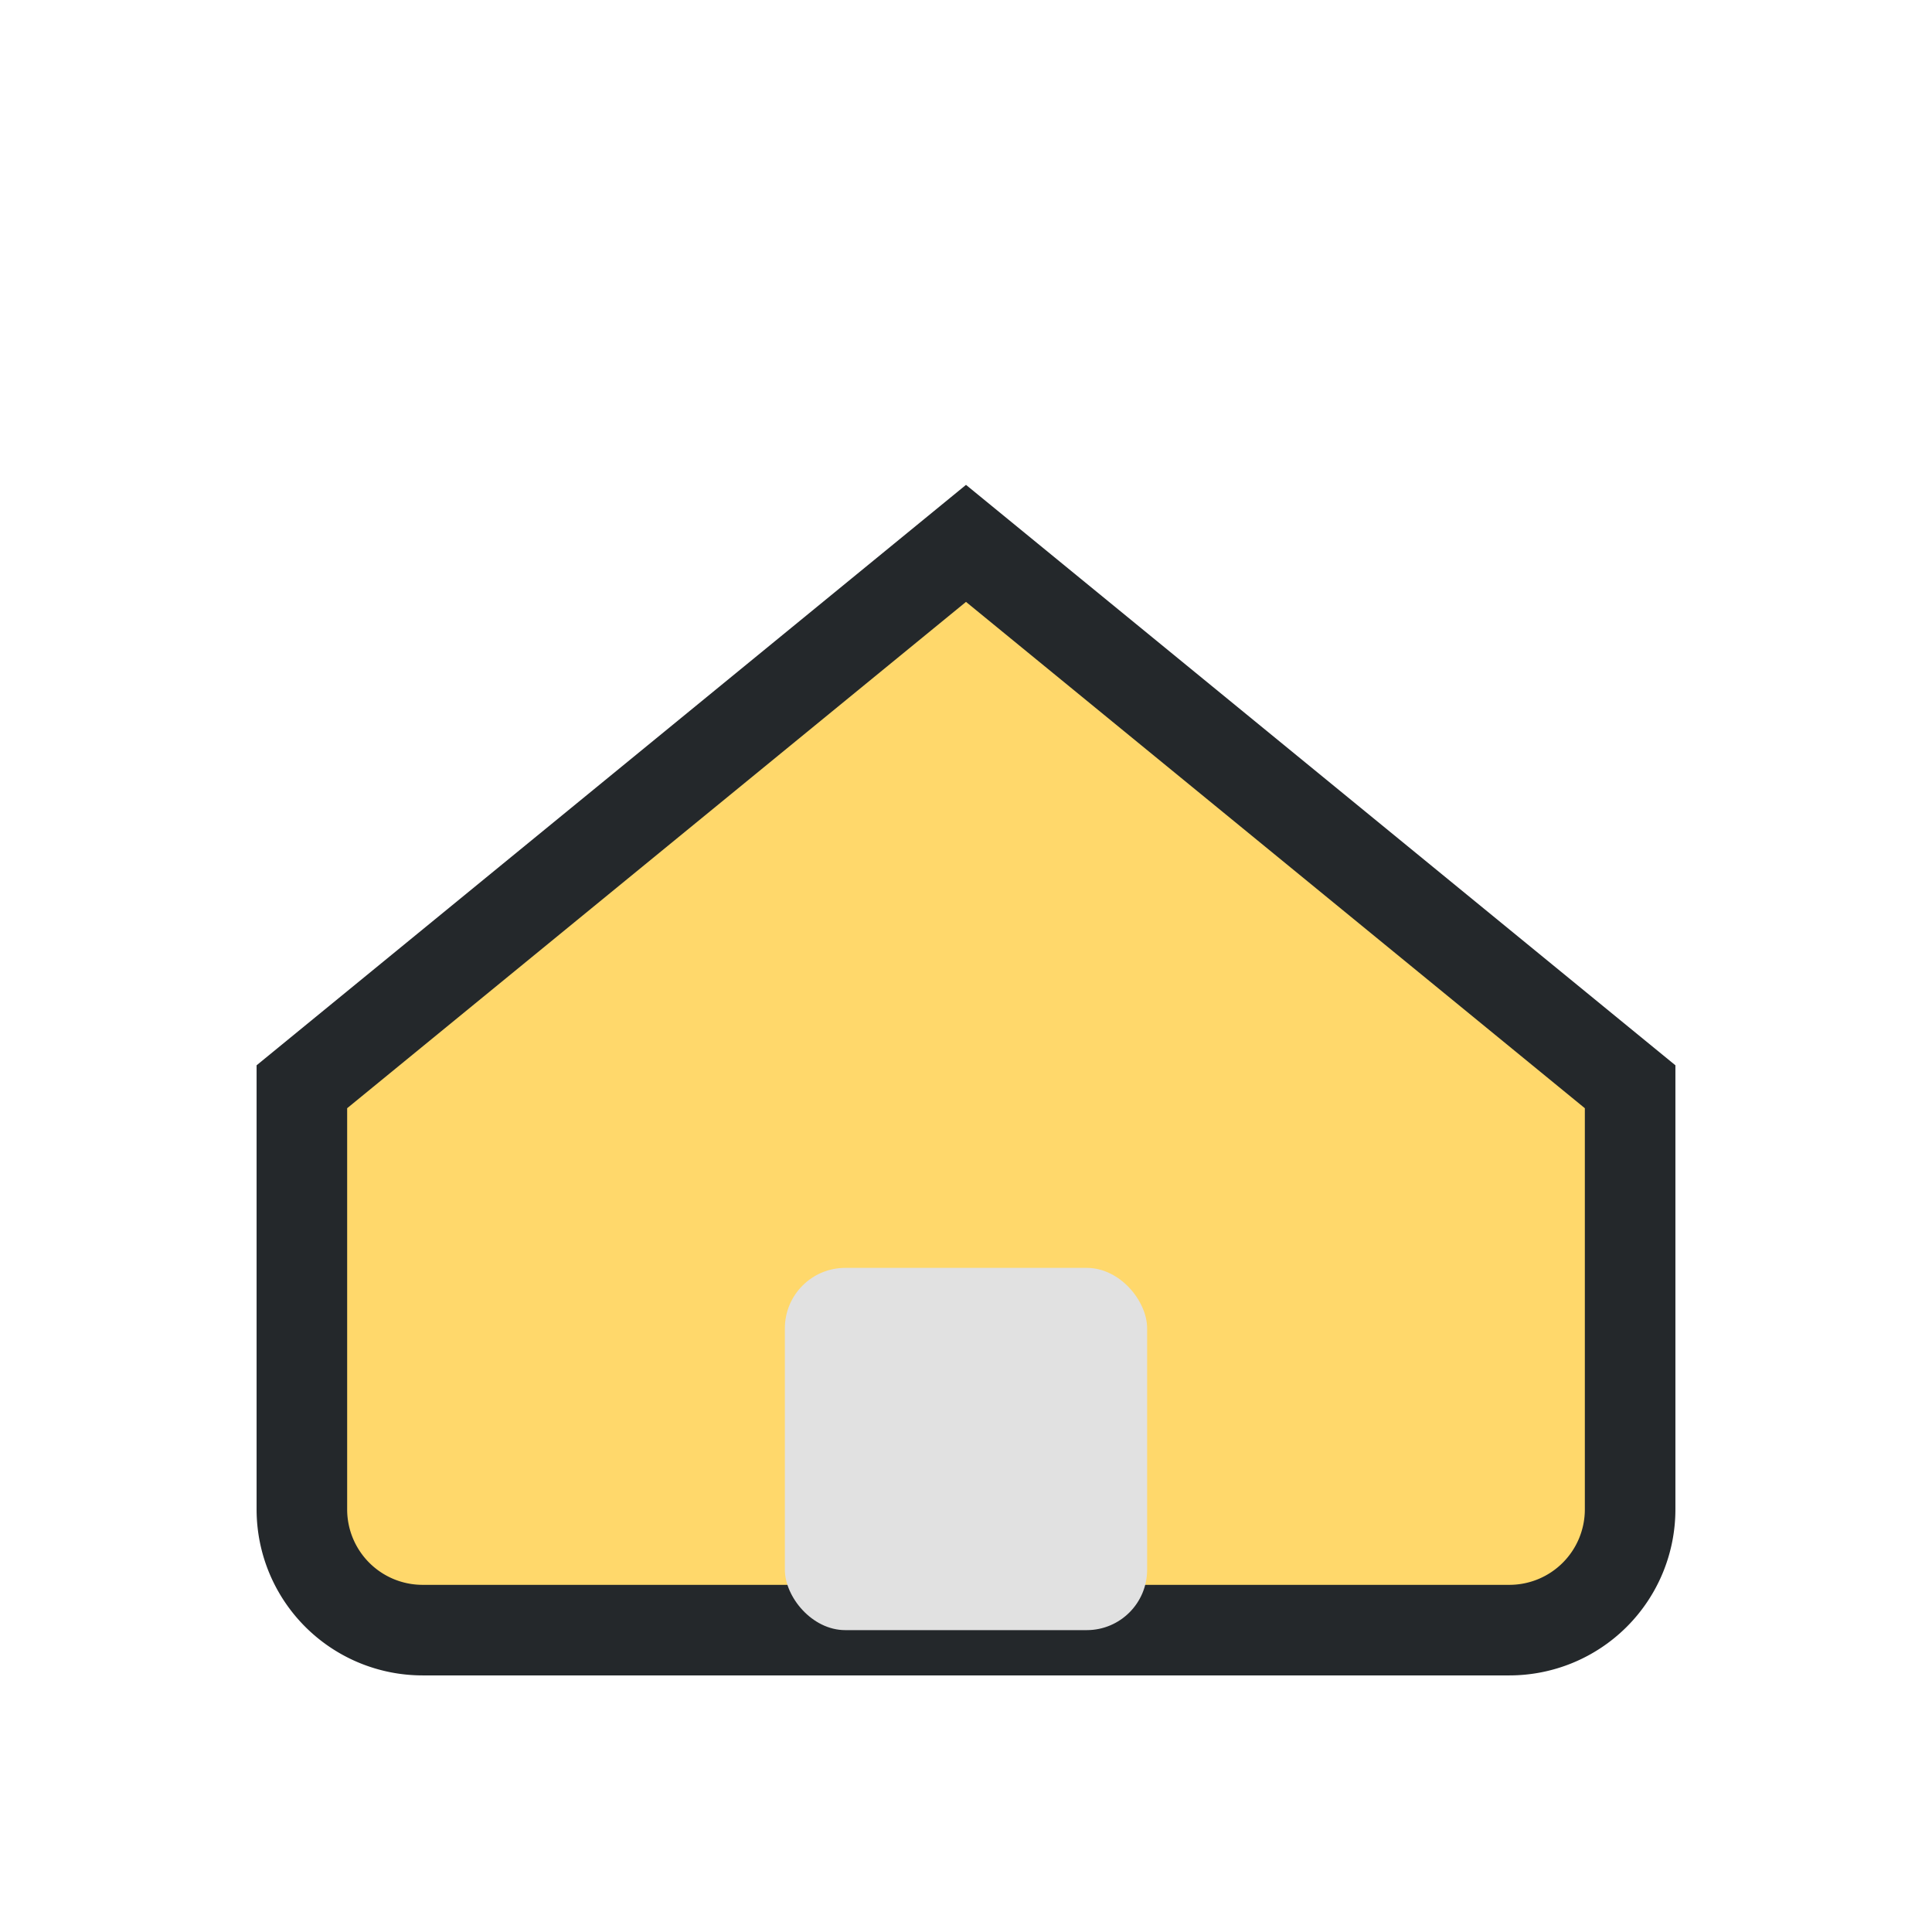
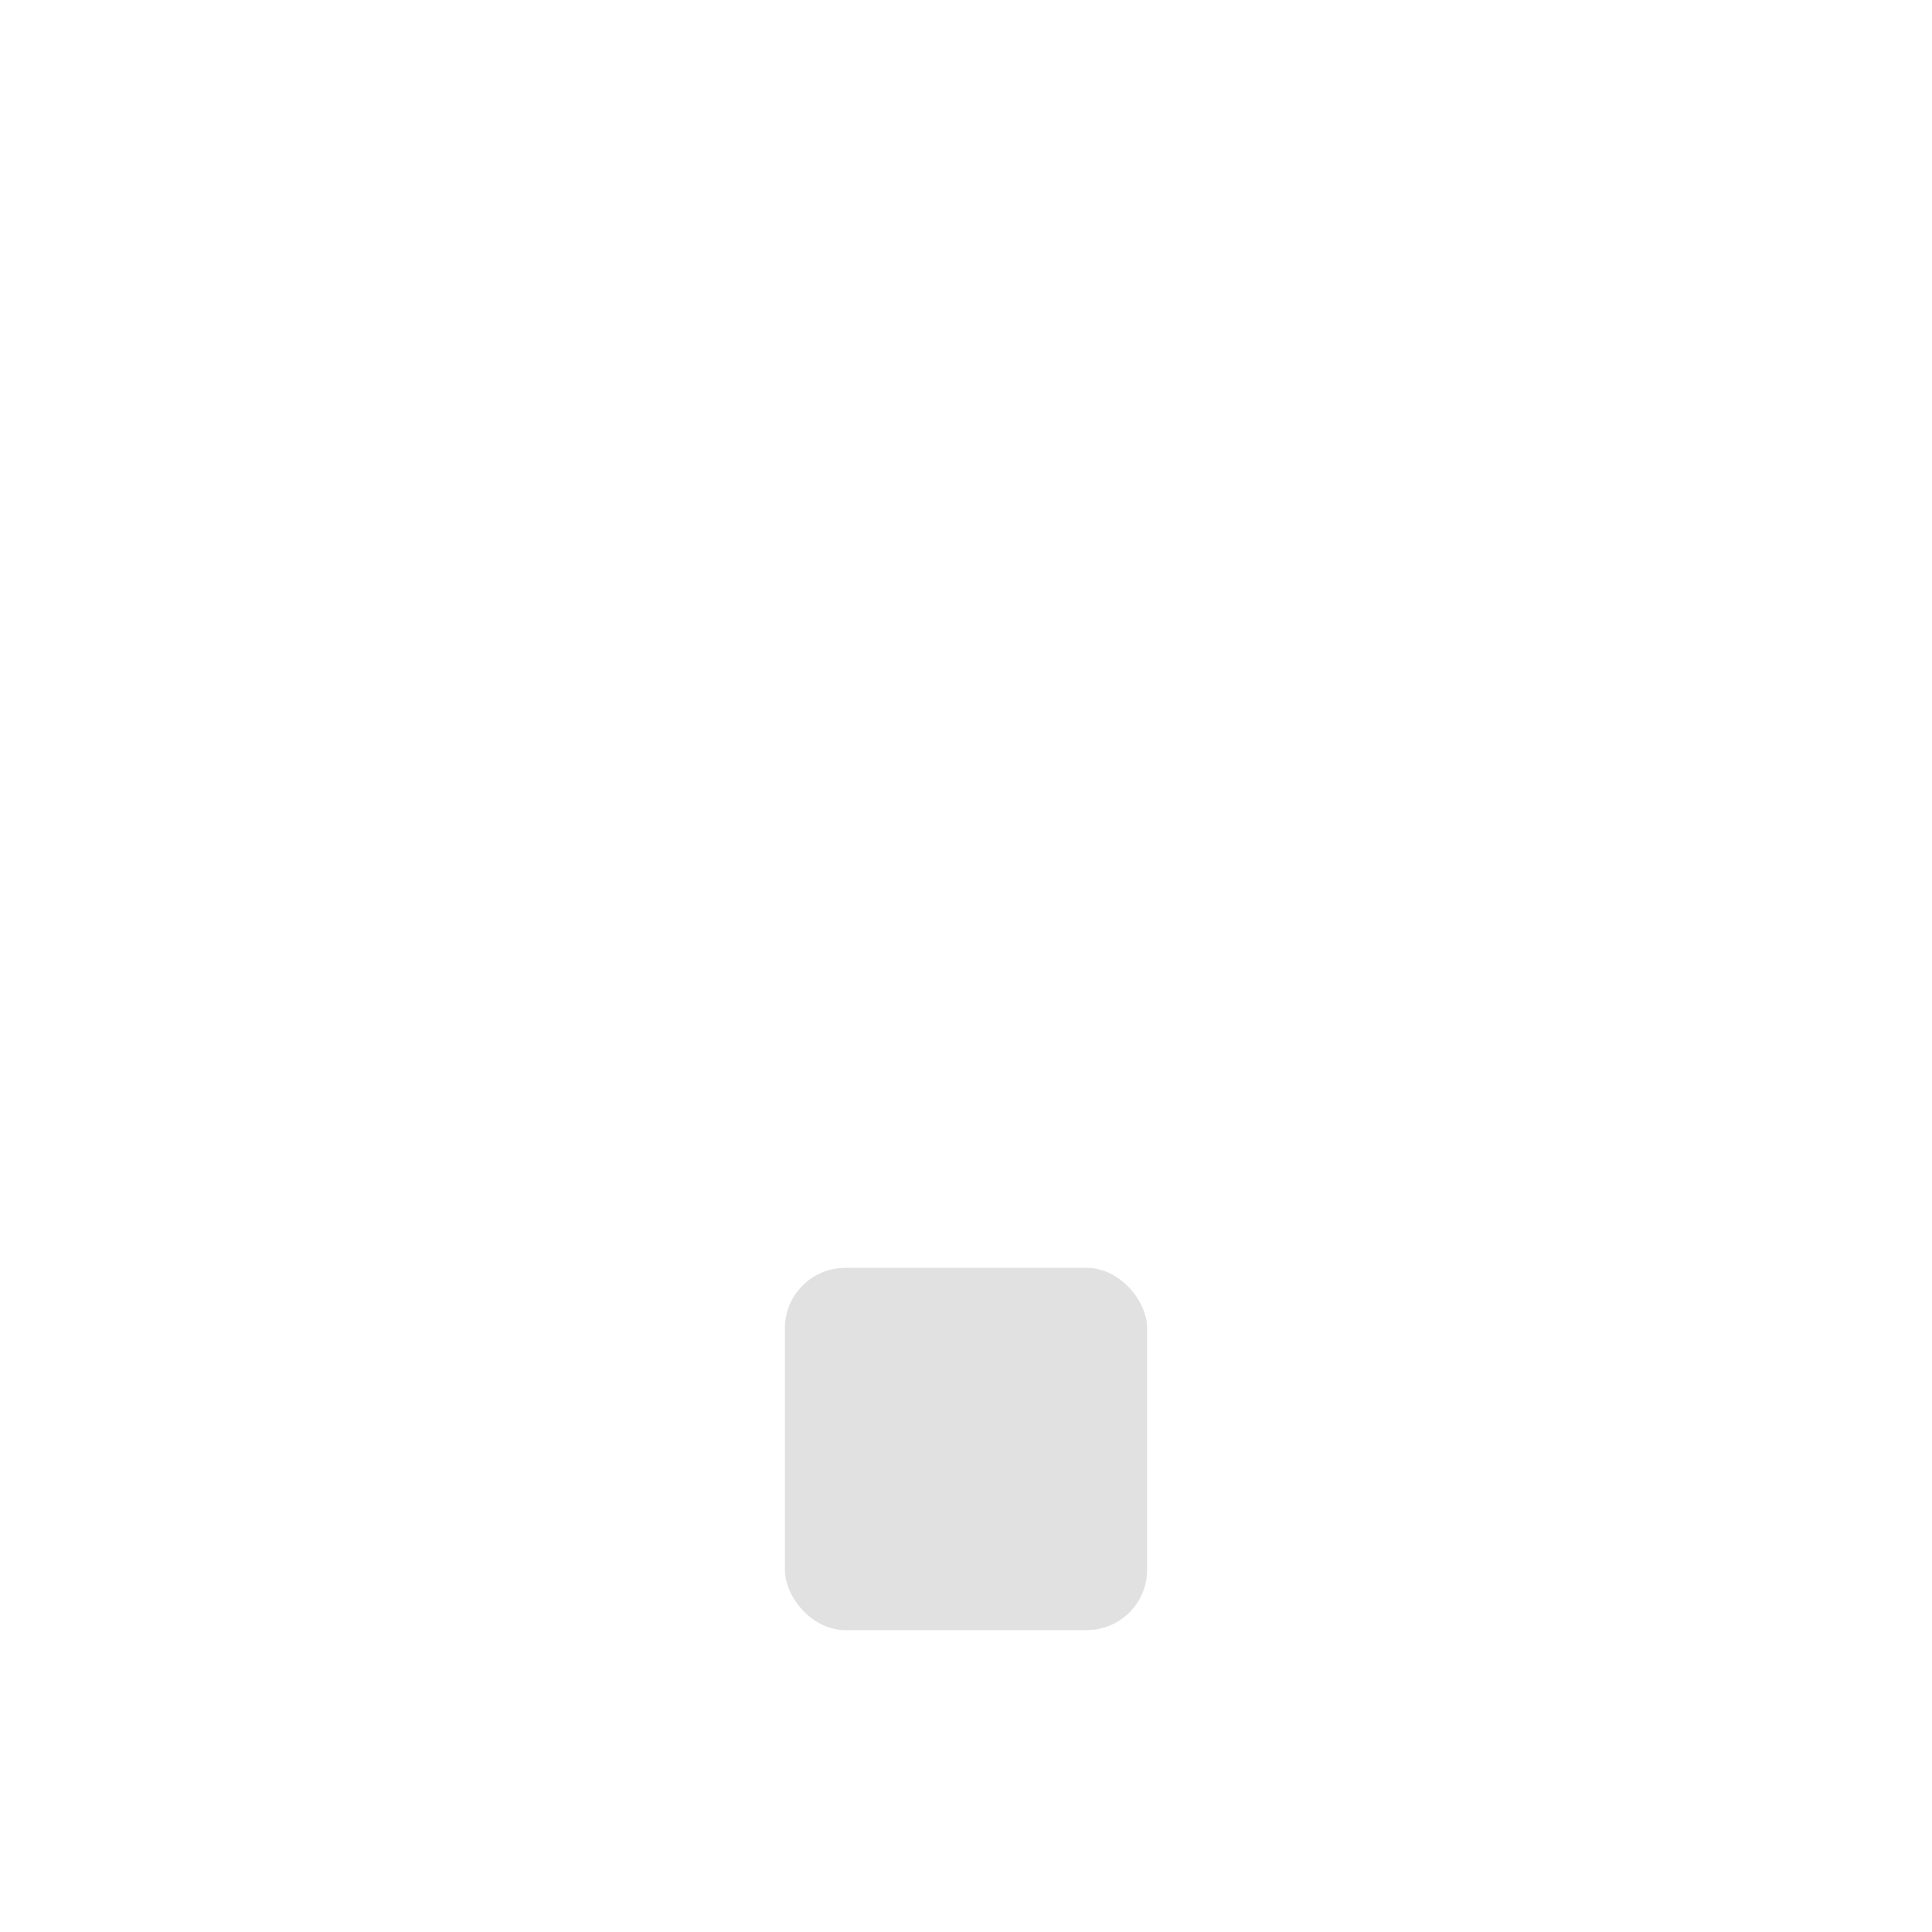
<svg xmlns="http://www.w3.org/2000/svg" width="32" height="32" viewBox="0 0 32 32">
-   <path d="M5 18l11-9 11 9v7a2 2 0 0 1-2 2H7a2 2 0 0 1-2-2v-7z" fill="#FFD86B" stroke="#24282B" stroke-width="1.5" />
  <rect x="13" y="21" width="6" height="6" rx="1" fill="#E1E1E1" />
</svg>